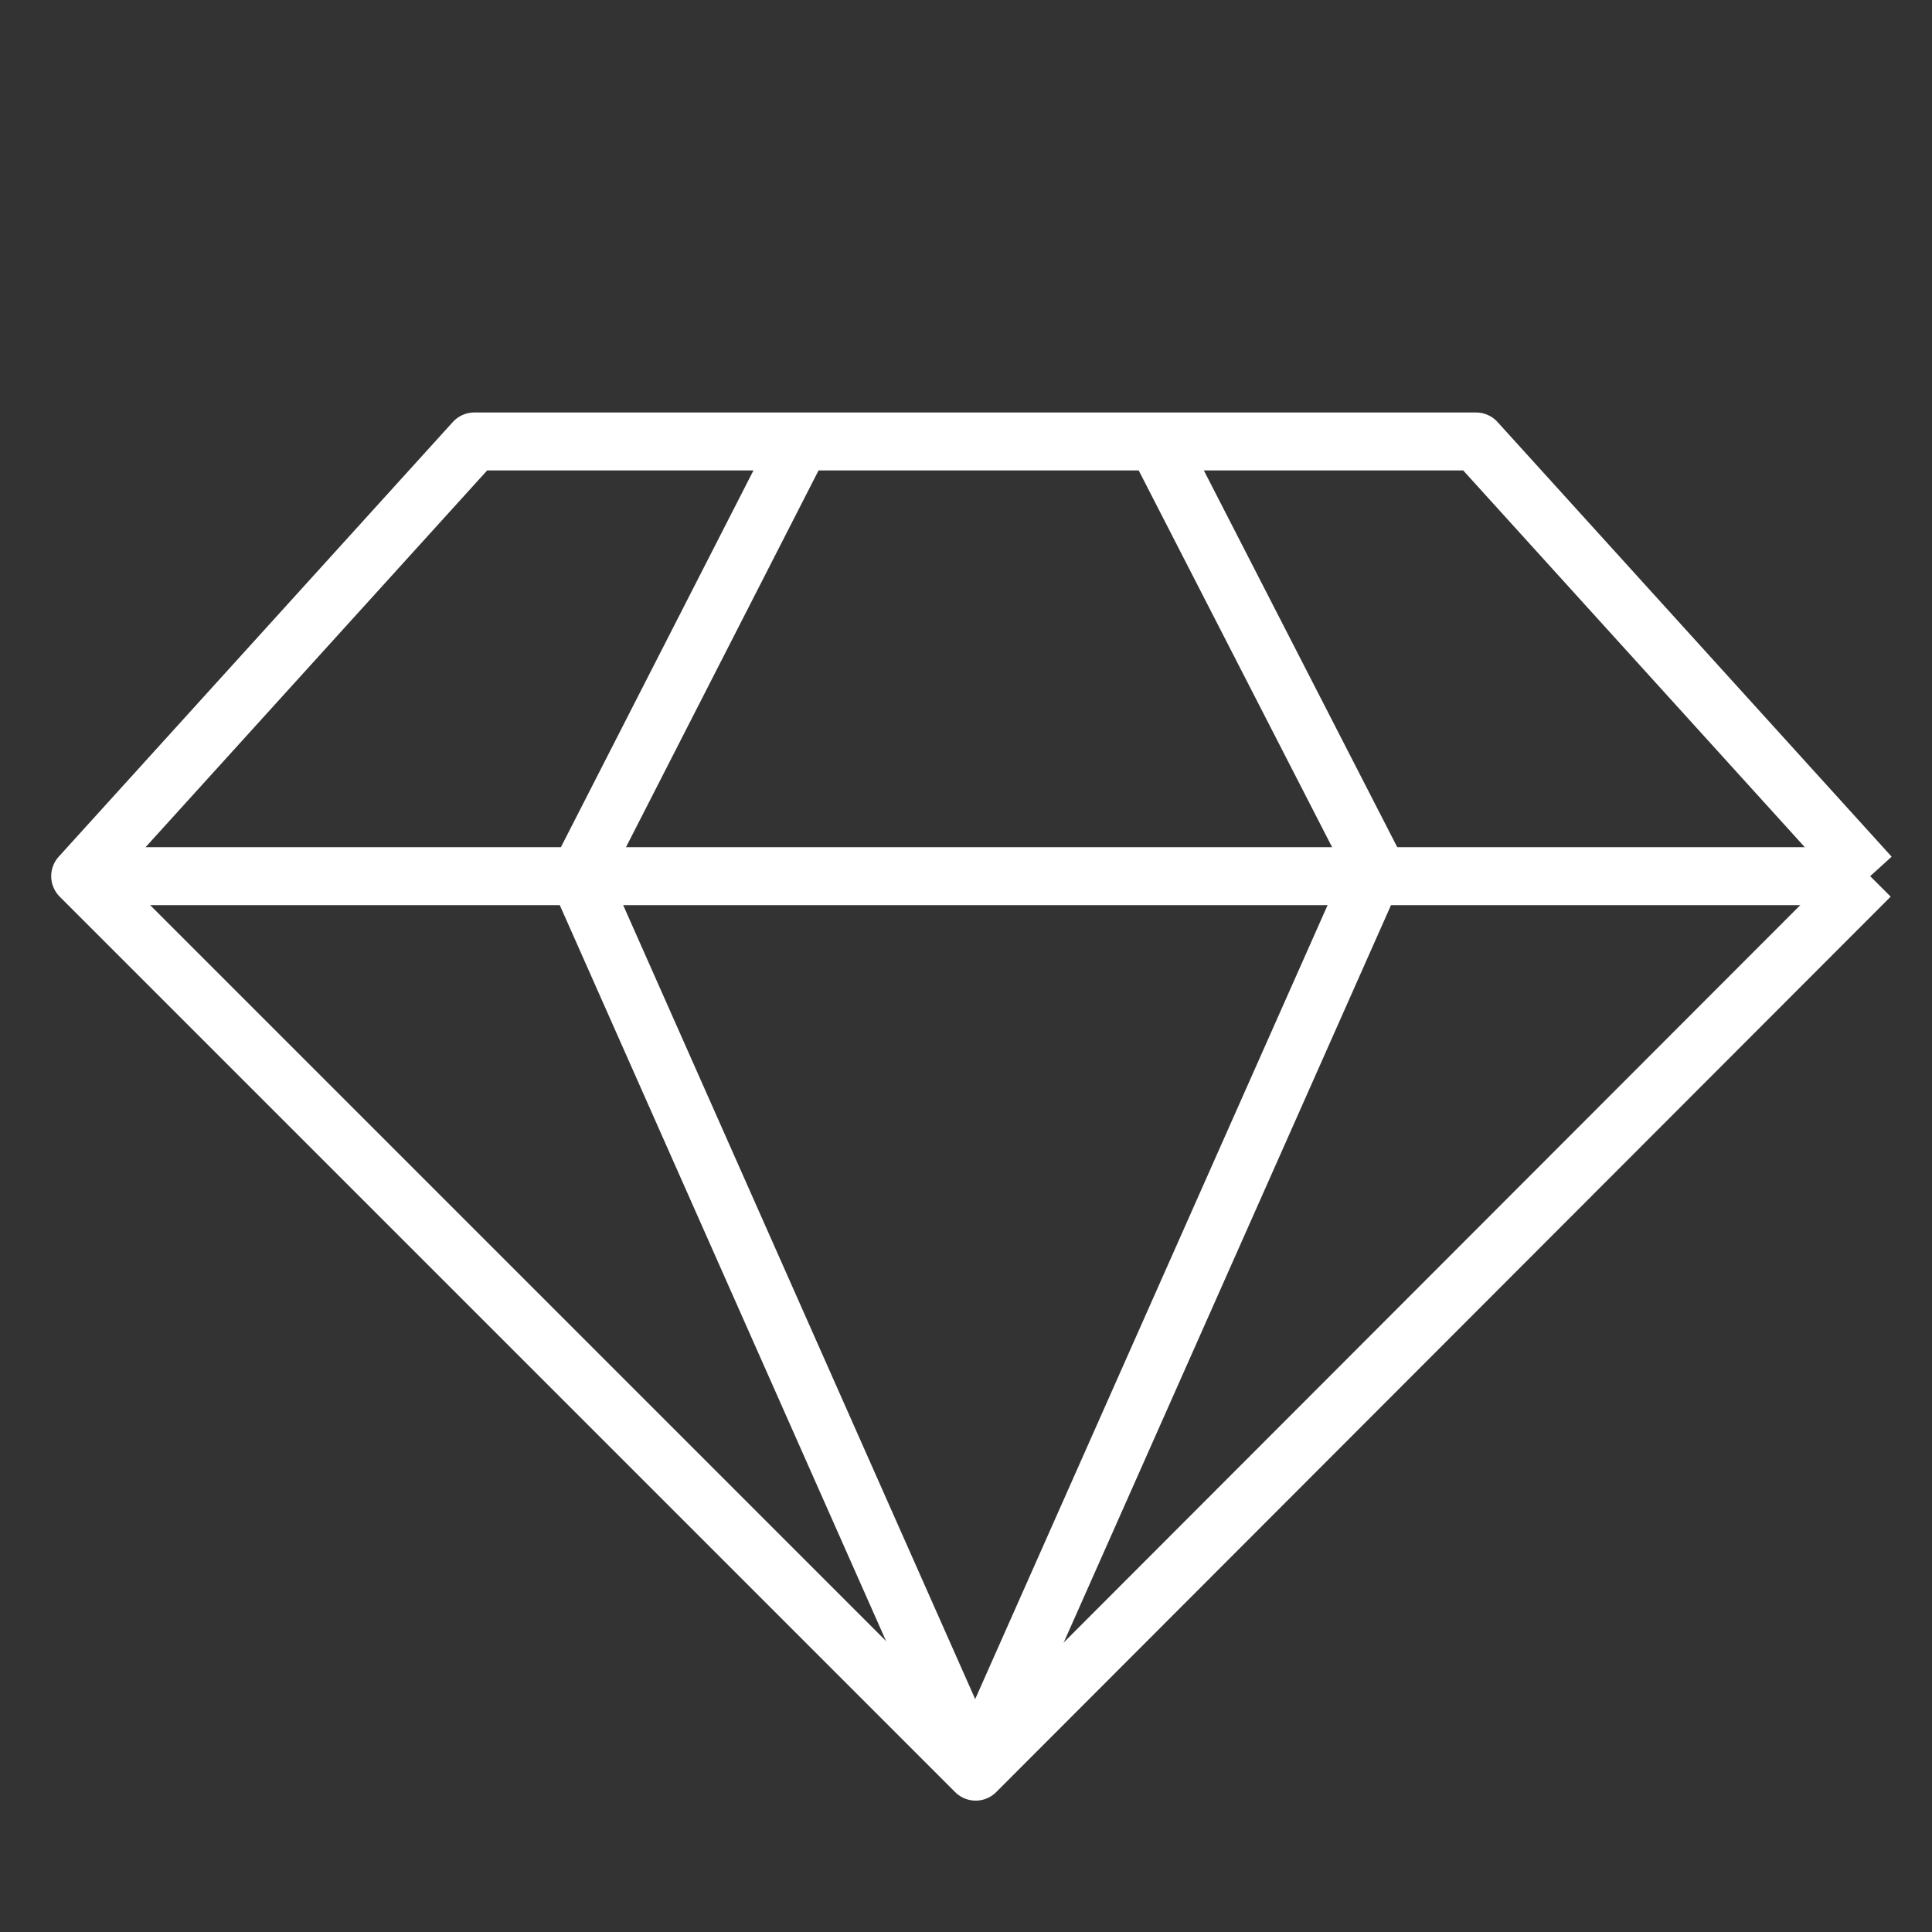
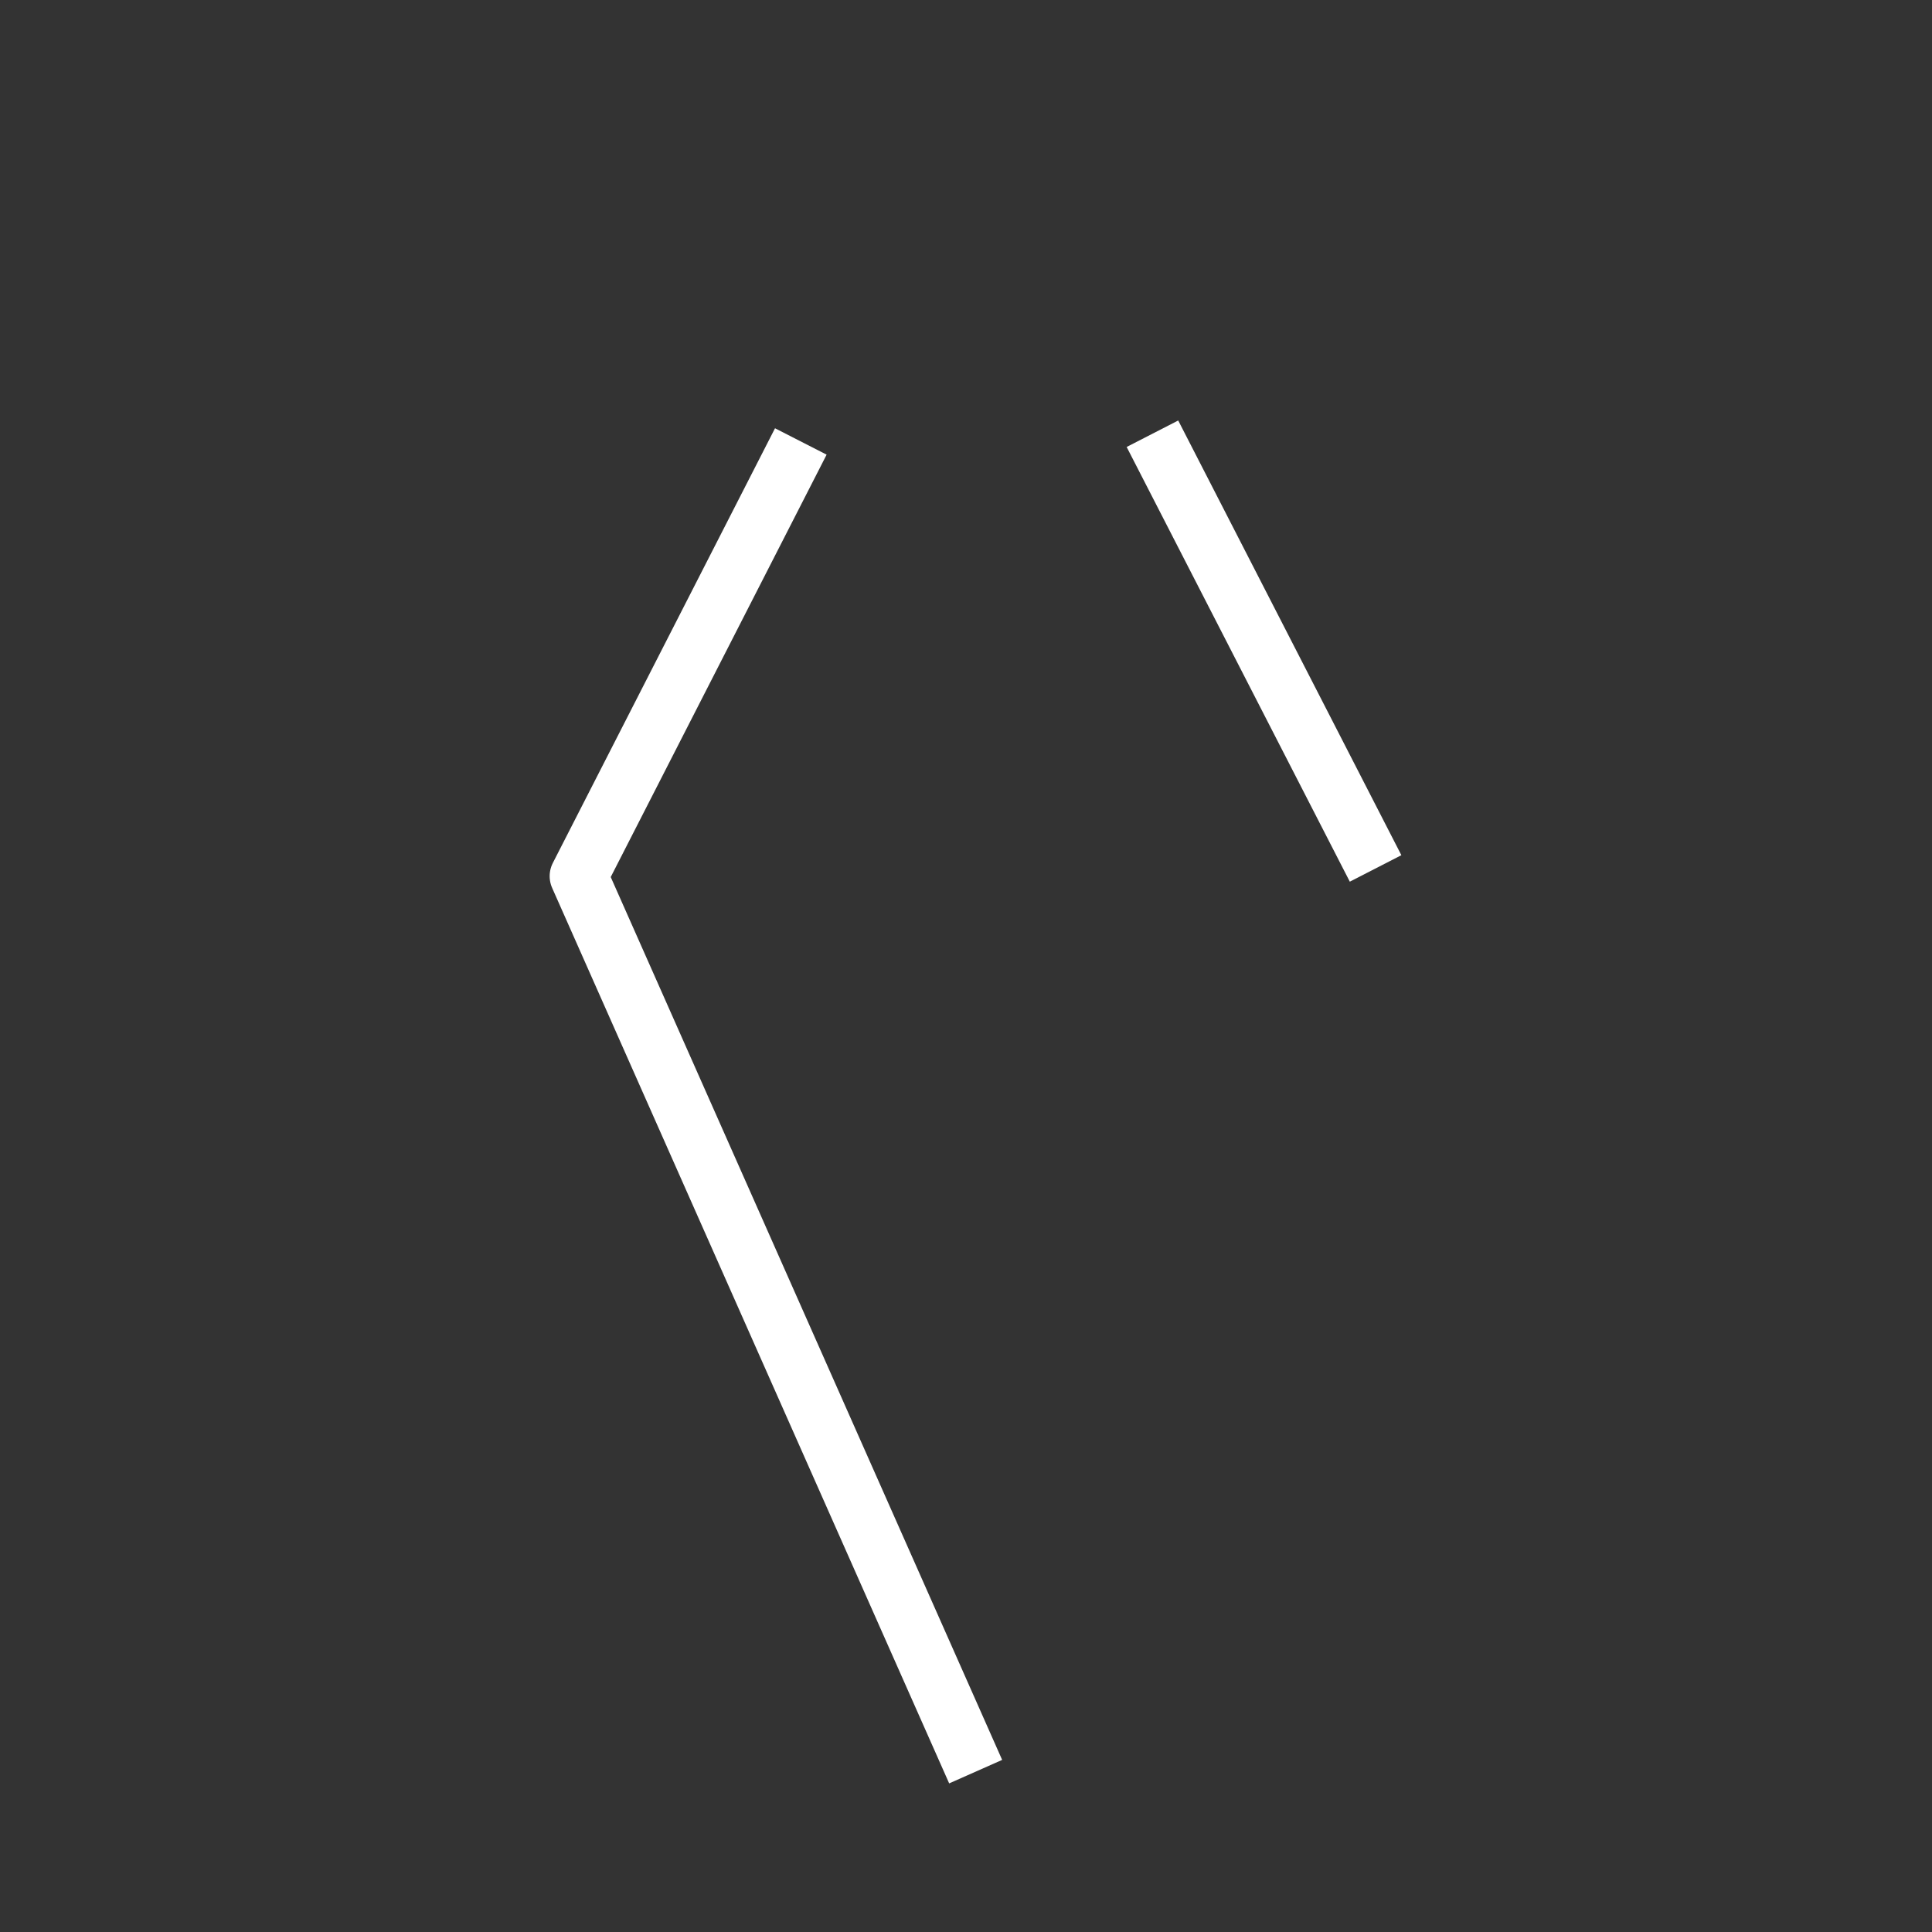
<svg xmlns="http://www.w3.org/2000/svg" viewBox="0 0 200.00 200.00" data-guides="{&quot;vertical&quot;:[],&quot;horizontal&quot;:[]}">
  <rect x="0" y="0" width="200.00" height="200.00" fill="#333333" stroke="none" />
  <defs />
-   <path fill="none" stroke="#ffffff" fill-opacity="1" stroke-width="6" stroke-opacity="1" color="rgb(51, 51, 51)" stroke-linejoin="round" stroke-miterlimit="10" class="st0" id="tSvg51218cde80" title="Path 8" d="M193.6 90.7C180 75.7 166.4 60.7 152.8 45.7C118.233 45.7 83.667 45.7 49.1 45.7C35.5 60.7 21.9 75.7 8.3 90.7C39.2 121.6 70.1 152.5 101 183.4C131.867 152.5 162.733 121.6 193.6 90.7" />
-   <line color="rgb(51, 51, 51)" stroke-linejoin="round" stroke-miterlimit="10" stroke-width="6" stroke="#ffffff" class="st0" x1="8.3" y1="90.7" x2="193.6" y2="90.7" id="tSvg45230bbdb5" title="Line 1" fill="none" fill-opacity="1" stroke-opacity="1" style="transform-origin: 100.95px 90.7px;" />
  <path fill="none" stroke="#ffffff" fill-opacity="1" stroke-width="6" stroke-opacity="1" color="rgb(51, 51, 51)" stroke-linejoin="round" stroke-miterlimit="10" class="st0" id="tSvg6b9c724a94" title="Path 9" d="M82.9 45.7C75.233 60.7 67.567 75.7 59.9 90.7C73.6 121.6 87.3 152.5 101 183.4" />
-   <path fill="none" stroke="#ffffff" fill-opacity="1" stroke-width="6" stroke-opacity="1" color="rgb(51, 51, 51)" stroke-linejoin="round" stroke-miterlimit="10" class="st0" id="tSvg124a9897923" title="Path 10" d="M119.3 44.9C127 59.9 134.7 74.9 142.4 89.9C128.7 120.767 115 151.633 101.3 182.5" />
+   <path fill="none" stroke="#ffffff" fill-opacity="1" stroke-width="6" stroke-opacity="1" color="rgb(51, 51, 51)" stroke-linejoin="round" stroke-miterlimit="10" class="st0" id="tSvg124a9897923" title="Path 10" d="M119.3 44.9C127 59.9 134.7 74.9 142.4 89.9" />
</svg>